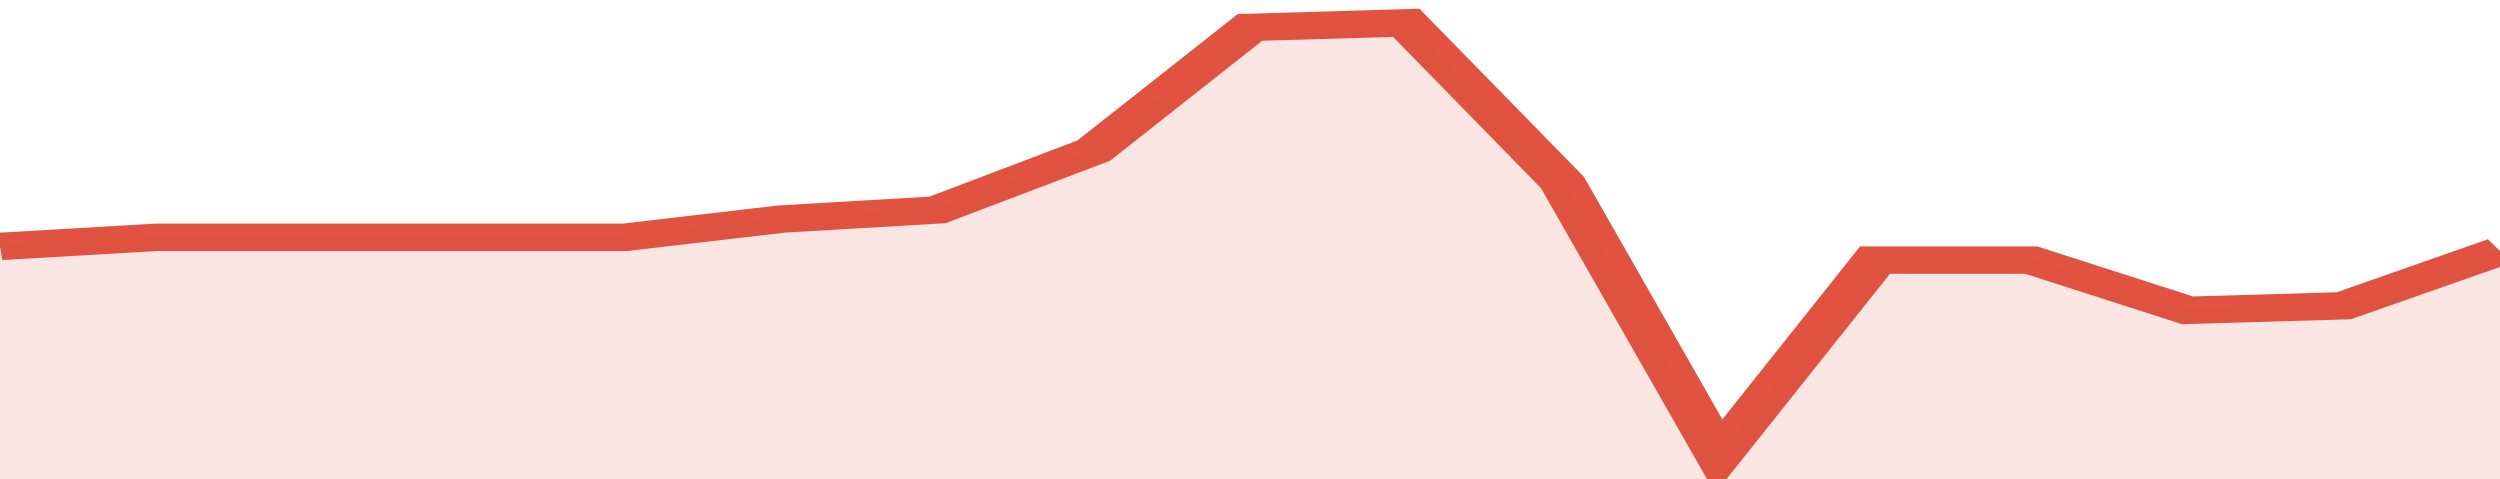
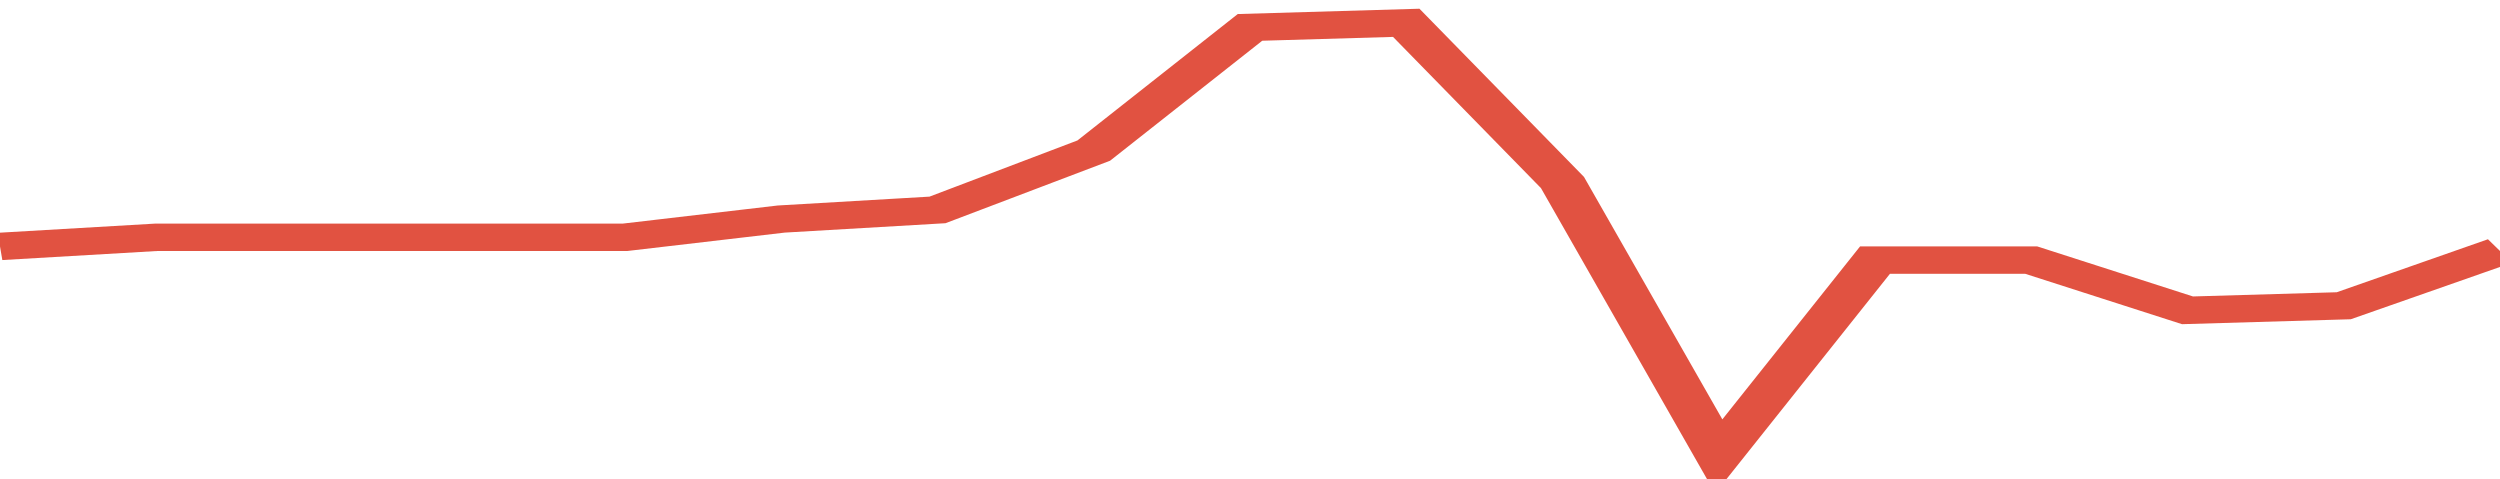
<svg xmlns="http://www.w3.org/2000/svg" viewBox="0 0 320 105" width="120" height="23" preserveAspectRatio="none">
  <polyline fill="none" stroke="#E15241" stroke-width="6" points="0, 54 20, 52 40, 52 60, 52 80, 52 100, 48 120, 46 140, 33 160, 6 180, 5 200, 40 220, 100 240, 57 260, 57 280, 68 300, 67 320, 55 320, 55 "> </polyline>
-   <polygon fill="#E15241" opacity="0.15" points="0, 105 0, 54 20, 52 40, 52 60, 52 80, 52 100, 48 120, 46 140, 33 160, 6 180, 5 200, 40 220, 100 240, 57 260, 57 280, 68 300, 67 320, 55 320, 105 " />
</svg>